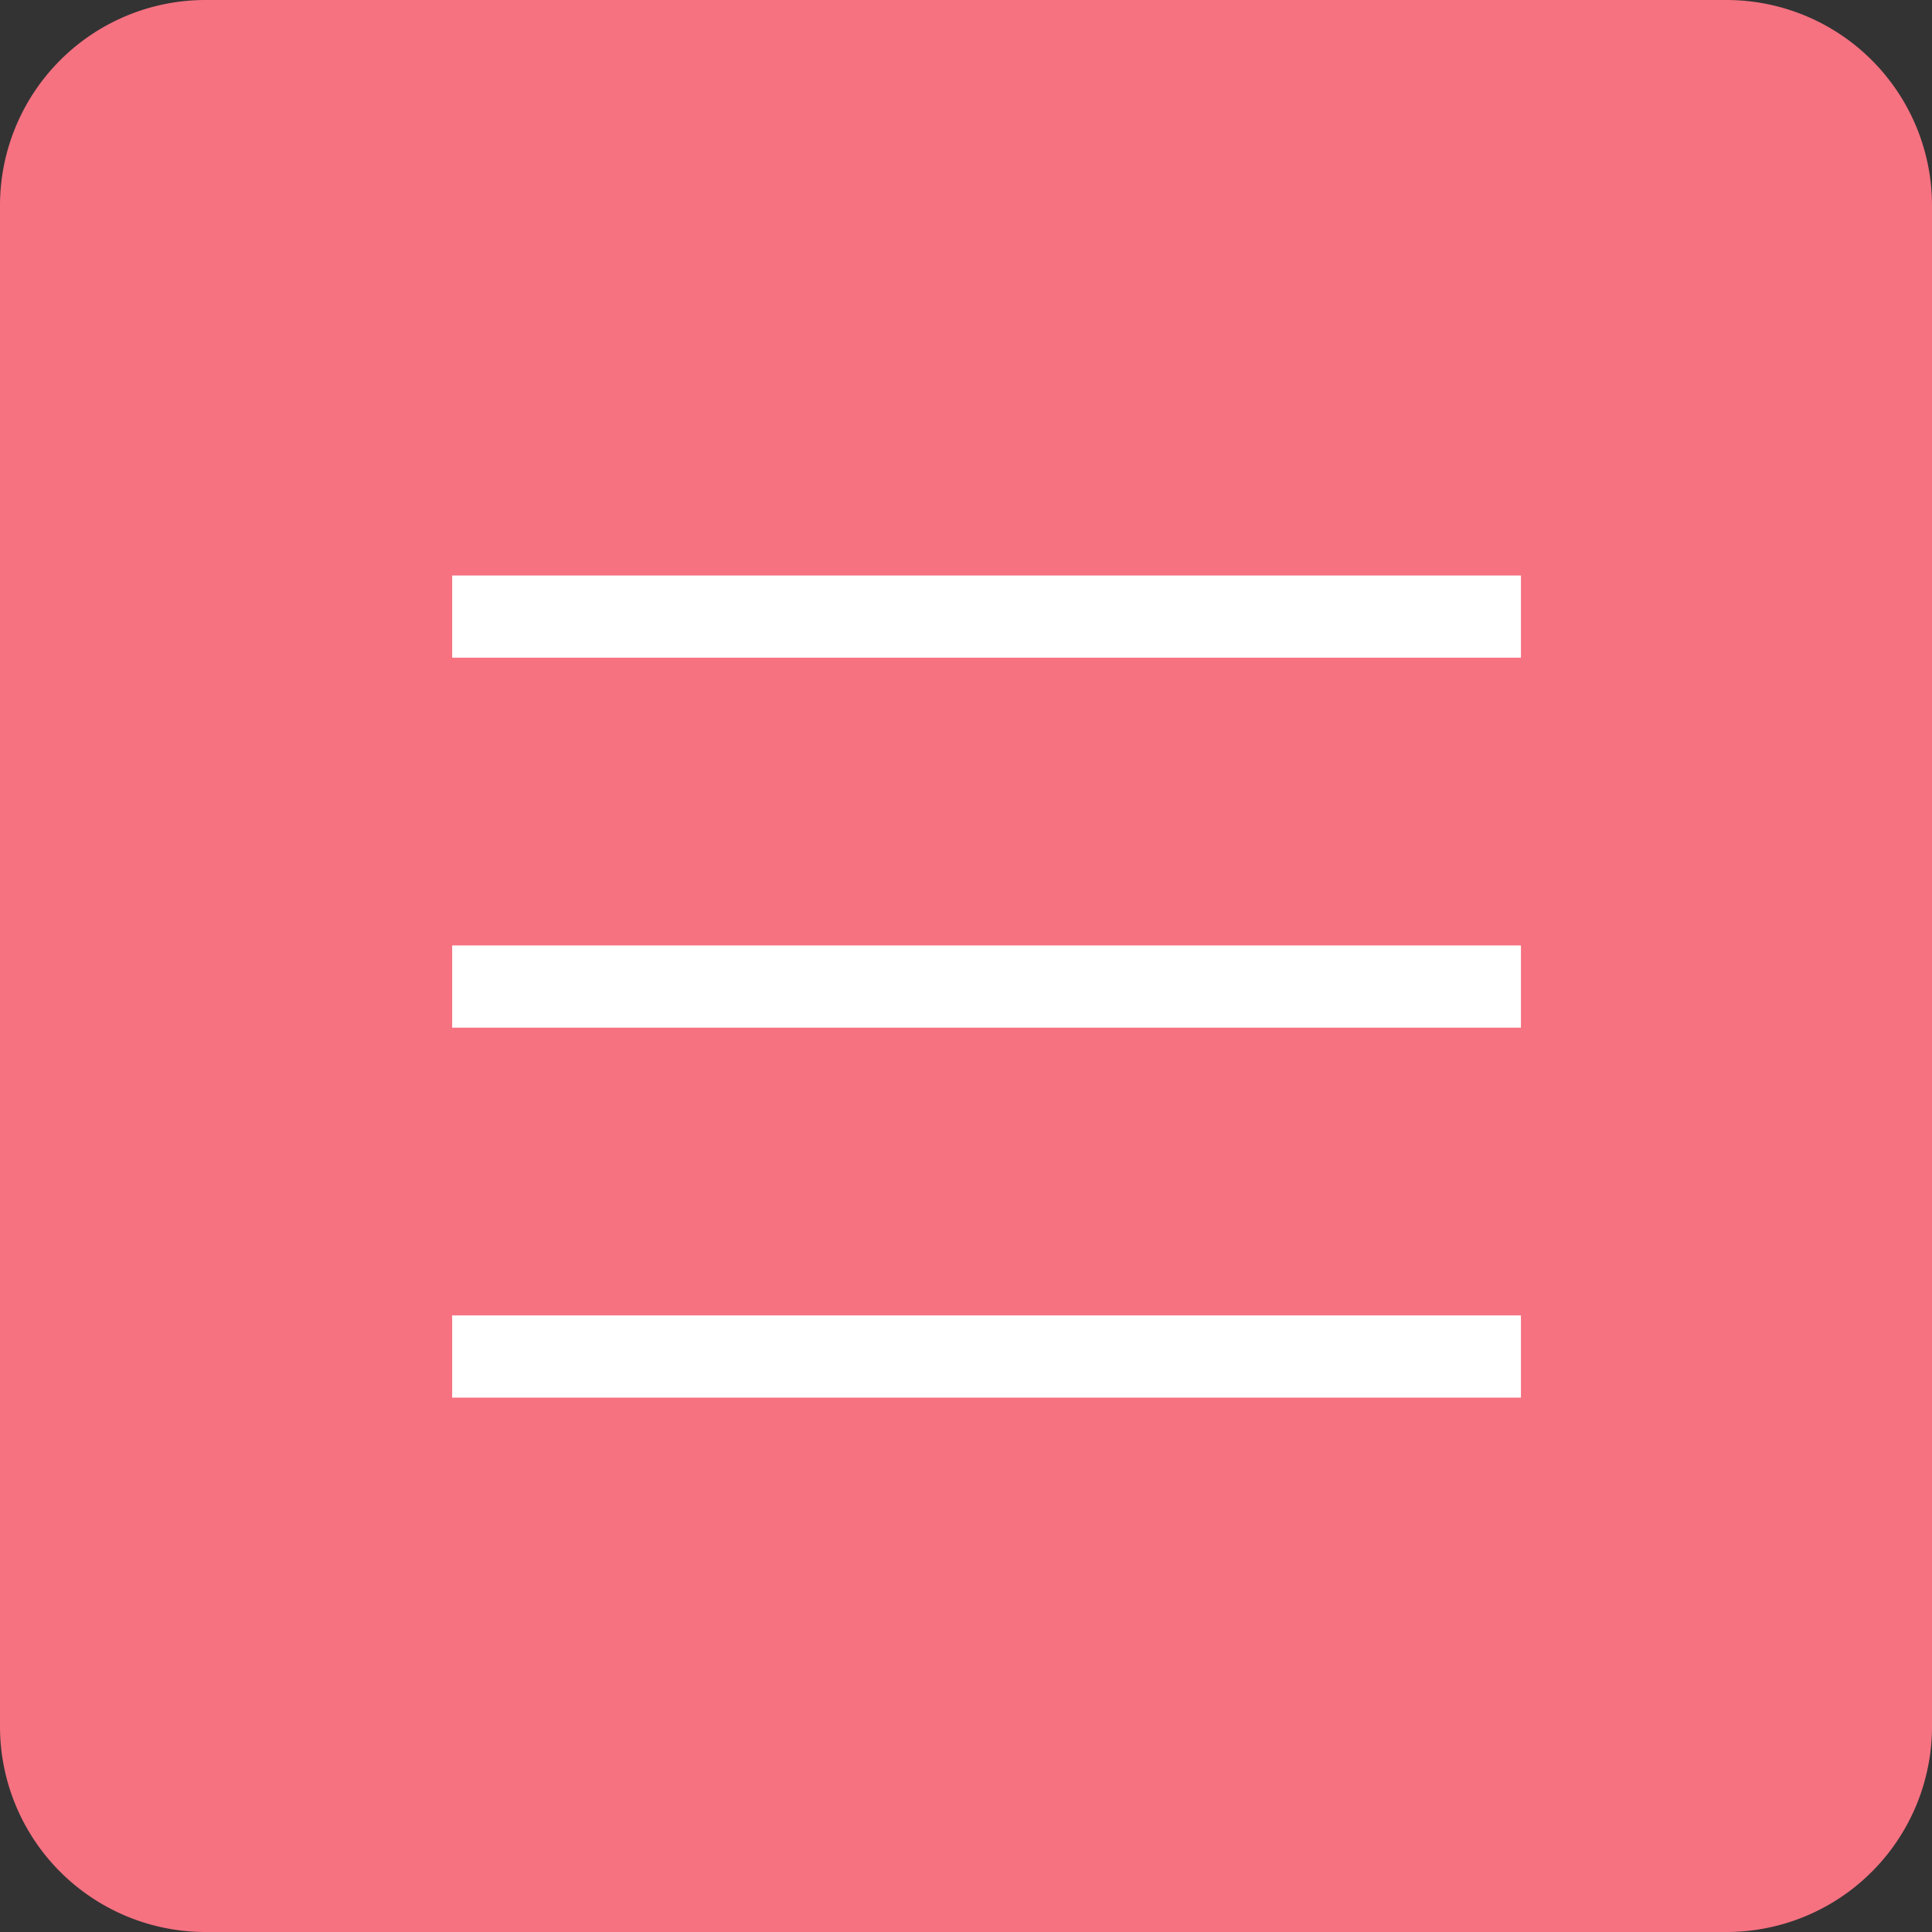
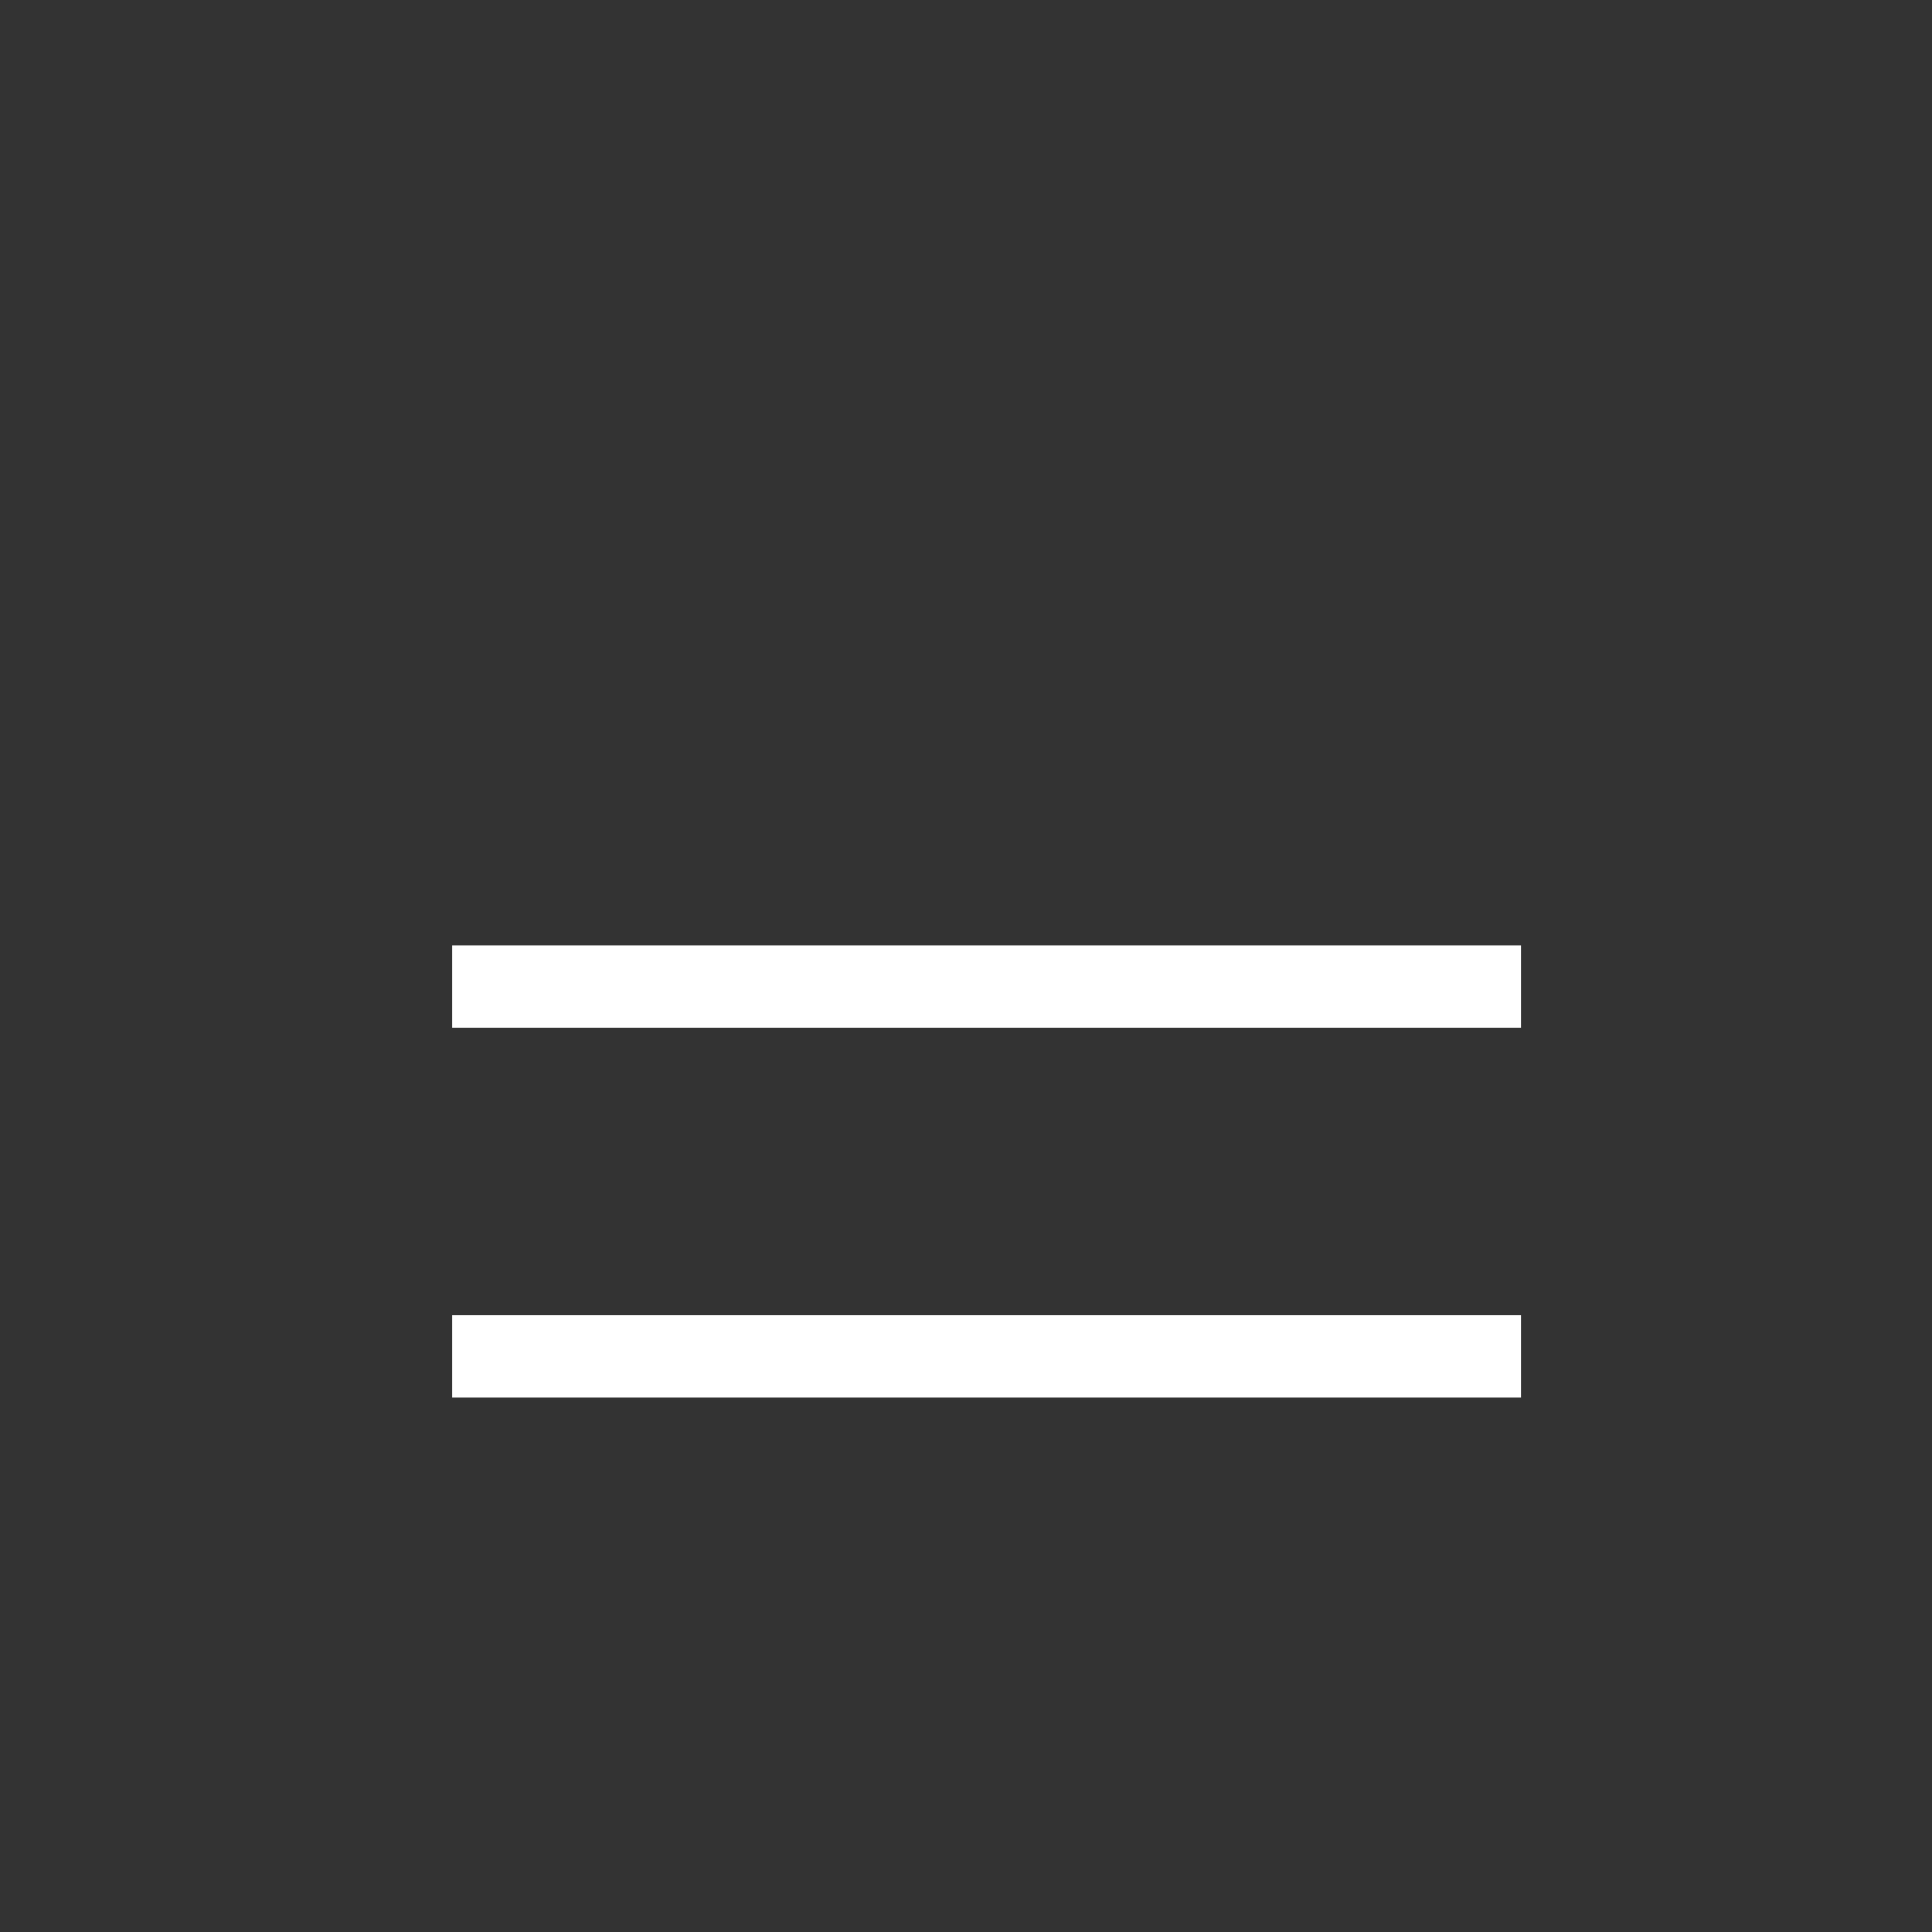
<svg xmlns="http://www.w3.org/2000/svg" width="47" height="47" viewBox="0 0 47 47">
  <rect x="0" y="0" width="47" height="47" fill="#333333" stroke="none" />
  <g id="Group_981" data-name="Group 981" transform="translate(1200 2188)">
-     <path id="Path_780" data-name="Path 780" d="M5,0H42a5,5,0,0,1,5,5V42a5,5,0,0,1-5,5H5a5,5,0,0,1-5-5V5A5,5,0,0,1,5,0Z" transform="translate(-1200 -2188)" fill="#f67281" />
    <g id="Group_498" data-name="Group 498" transform="translate(-1897.5 -2211.5)">
-       <line id="Line_210" data-name="Line 210" x2="26" transform="translate(708.5 38.5)" fill="none" stroke="#fff" stroke-width="2" />
      <line id="Line_211" data-name="Line 211" x2="26" transform="translate(708.5 47.5)" fill="none" stroke="#fff" stroke-width="2" />
      <line id="Line_212" data-name="Line 212" x2="26" transform="translate(708.5 56.5)" fill="none" stroke="#fff" stroke-width="2" />
    </g>
  </g>
</svg>